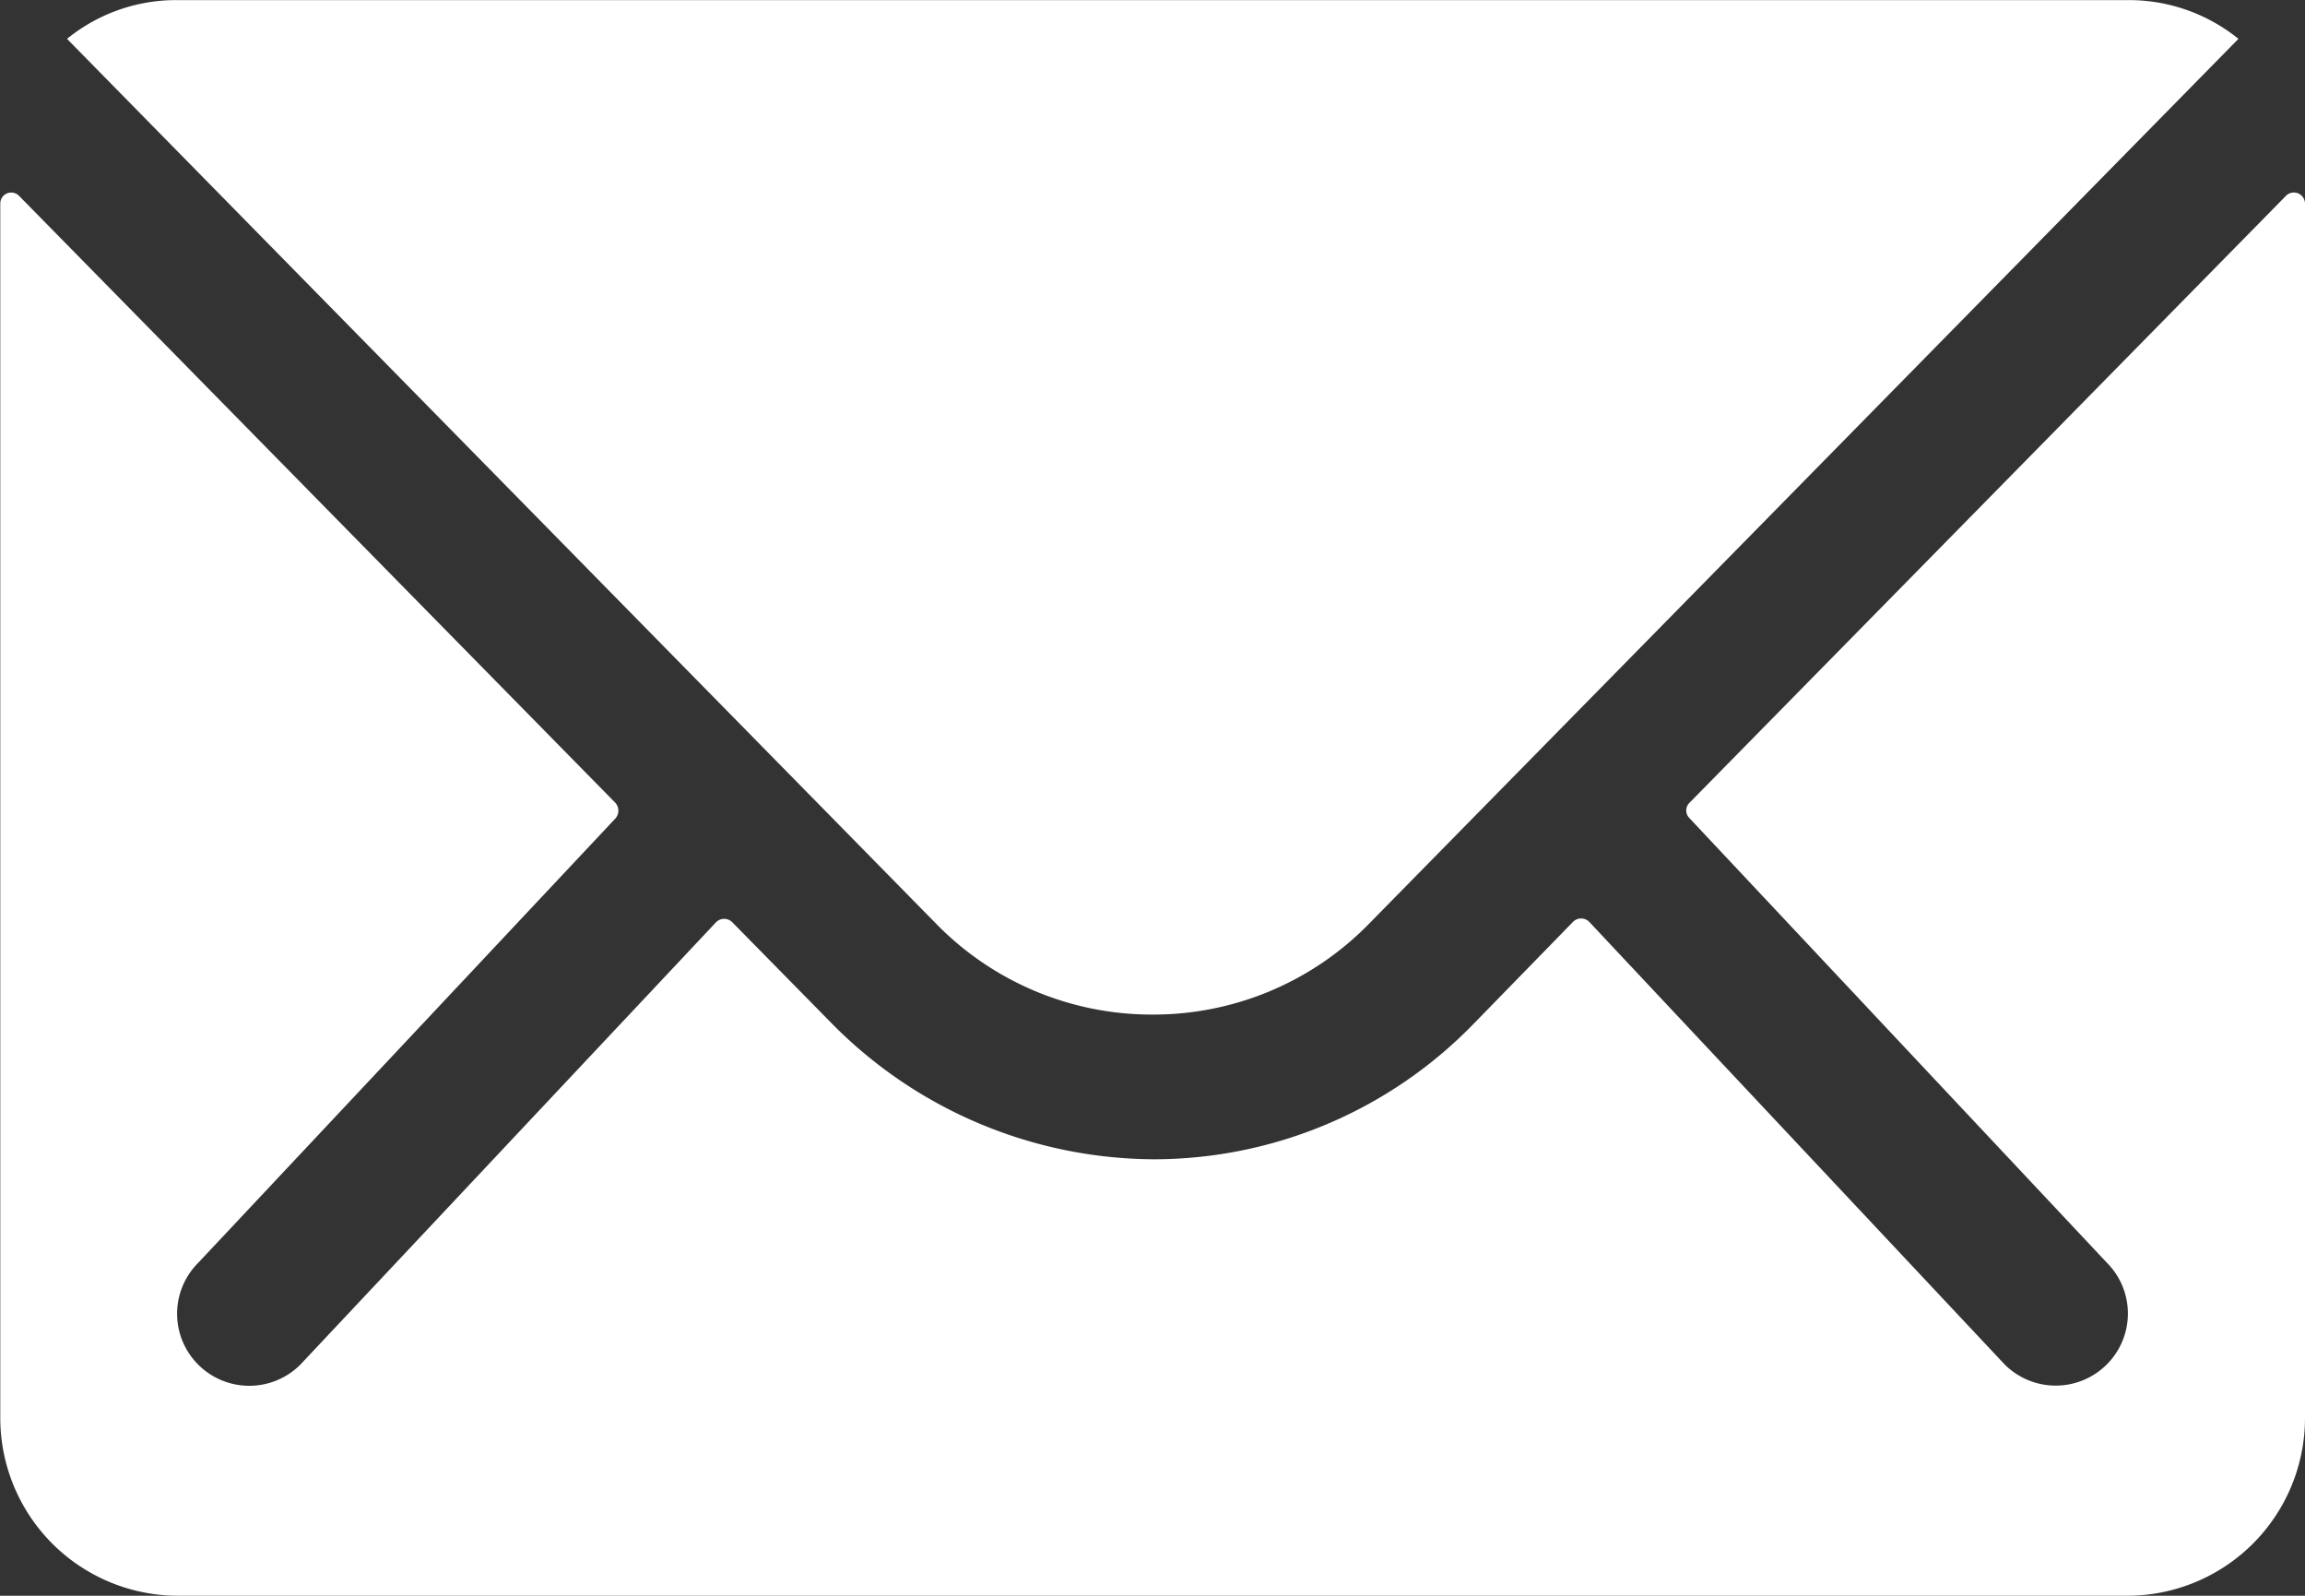
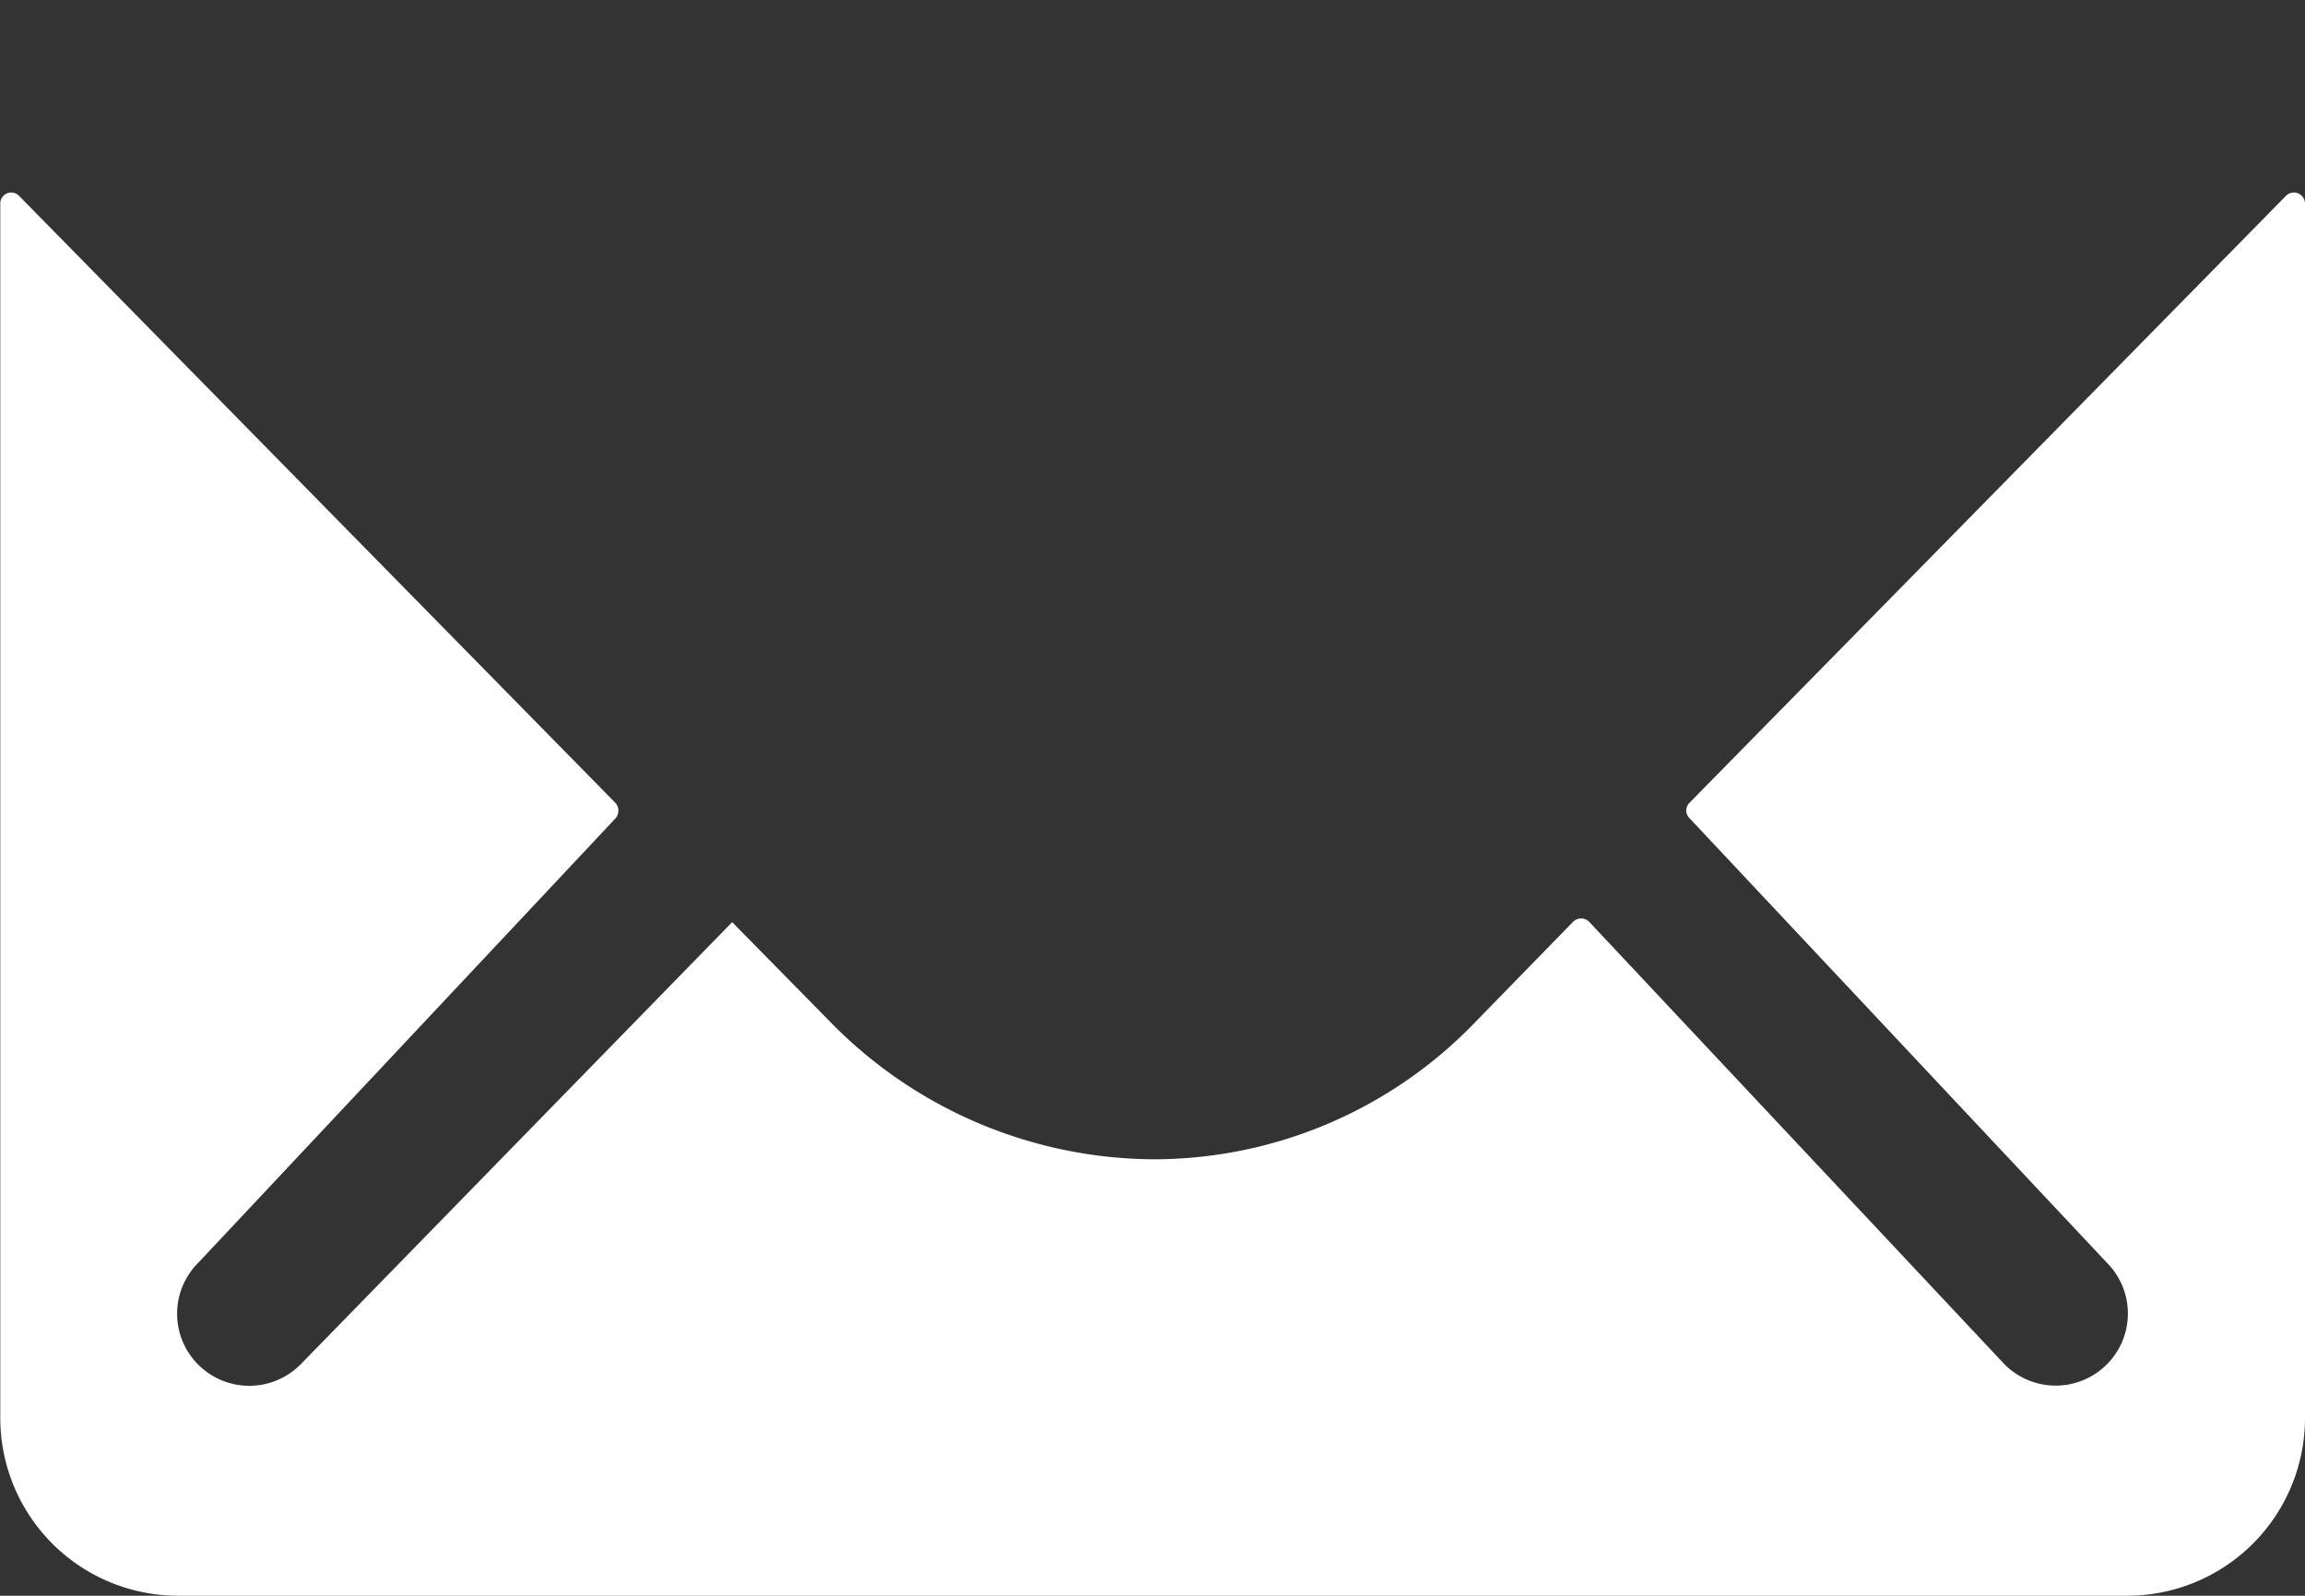
<svg xmlns="http://www.w3.org/2000/svg" id="Icon_ionic-ios-mail" data-name="Icon ionic-ios-mail" width="24.864" height="17.213" viewBox="0 0 24.864 17.213">
  <rect x="0" y="0" width="24.864" height="17.213" fill="#333333" stroke="none" />
-   <path id="Tracé_189" data-name="Tracé 189" d="M28.036,10.351,21.6,16.9a.116.116,0,0,0,0,.167l4.5,4.793a.776.776,0,0,1,0,1.1.779.779,0,0,1-1.1,0l-4.483-4.776a.123.123,0,0,0-.173,0L19.256,19.3a4.812,4.812,0,0,1-3.431,1.446,4.909,4.909,0,0,1-3.5-1.488l-1.052-1.07a.123.123,0,0,0-.173,0L6.614,22.962a.779.779,0,0,1-1.1,0,.776.776,0,0,1,0-1.1l4.5-4.793a.127.127,0,0,0,0-.167L3.578,10.351a.118.118,0,0,0-.2.084V23.541a1.918,1.918,0,0,0,1.913,1.913H26.326a1.918,1.918,0,0,0,1.913-1.913V10.434A.12.12,0,0,0,28.036,10.351Z" transform="translate(-3.375 -8.241)" fill="#fff" />
-   <path id="Tracé_190" data-name="Tracé 190" d="M15.934,18.819a3.249,3.249,0,0,0,2.337-.98l9.378-9.545a1.878,1.878,0,0,0-1.183-.418H5.409a1.866,1.866,0,0,0-1.183.418L13.6,17.838A3.25,3.25,0,0,0,15.934,18.819Z" transform="translate(-3.503 -7.875)" fill="#fff" />
+   <path id="Tracé_189" data-name="Tracé 189" d="M28.036,10.351,21.6,16.9a.116.116,0,0,0,0,.167l4.5,4.793a.776.776,0,0,1,0,1.1.779.779,0,0,1-1.1,0l-4.483-4.776a.123.123,0,0,0-.173,0L19.256,19.3a4.812,4.812,0,0,1-3.431,1.446,4.909,4.909,0,0,1-3.5-1.488l-1.052-1.07L6.614,22.962a.779.779,0,0,1-1.1,0,.776.776,0,0,1,0-1.1l4.5-4.793a.127.127,0,0,0,0-.167L3.578,10.351a.118.118,0,0,0-.2.084V23.541a1.918,1.918,0,0,0,1.913,1.913H26.326a1.918,1.918,0,0,0,1.913-1.913V10.434A.12.12,0,0,0,28.036,10.351Z" transform="translate(-3.375 -8.241)" fill="#fff" />
</svg>